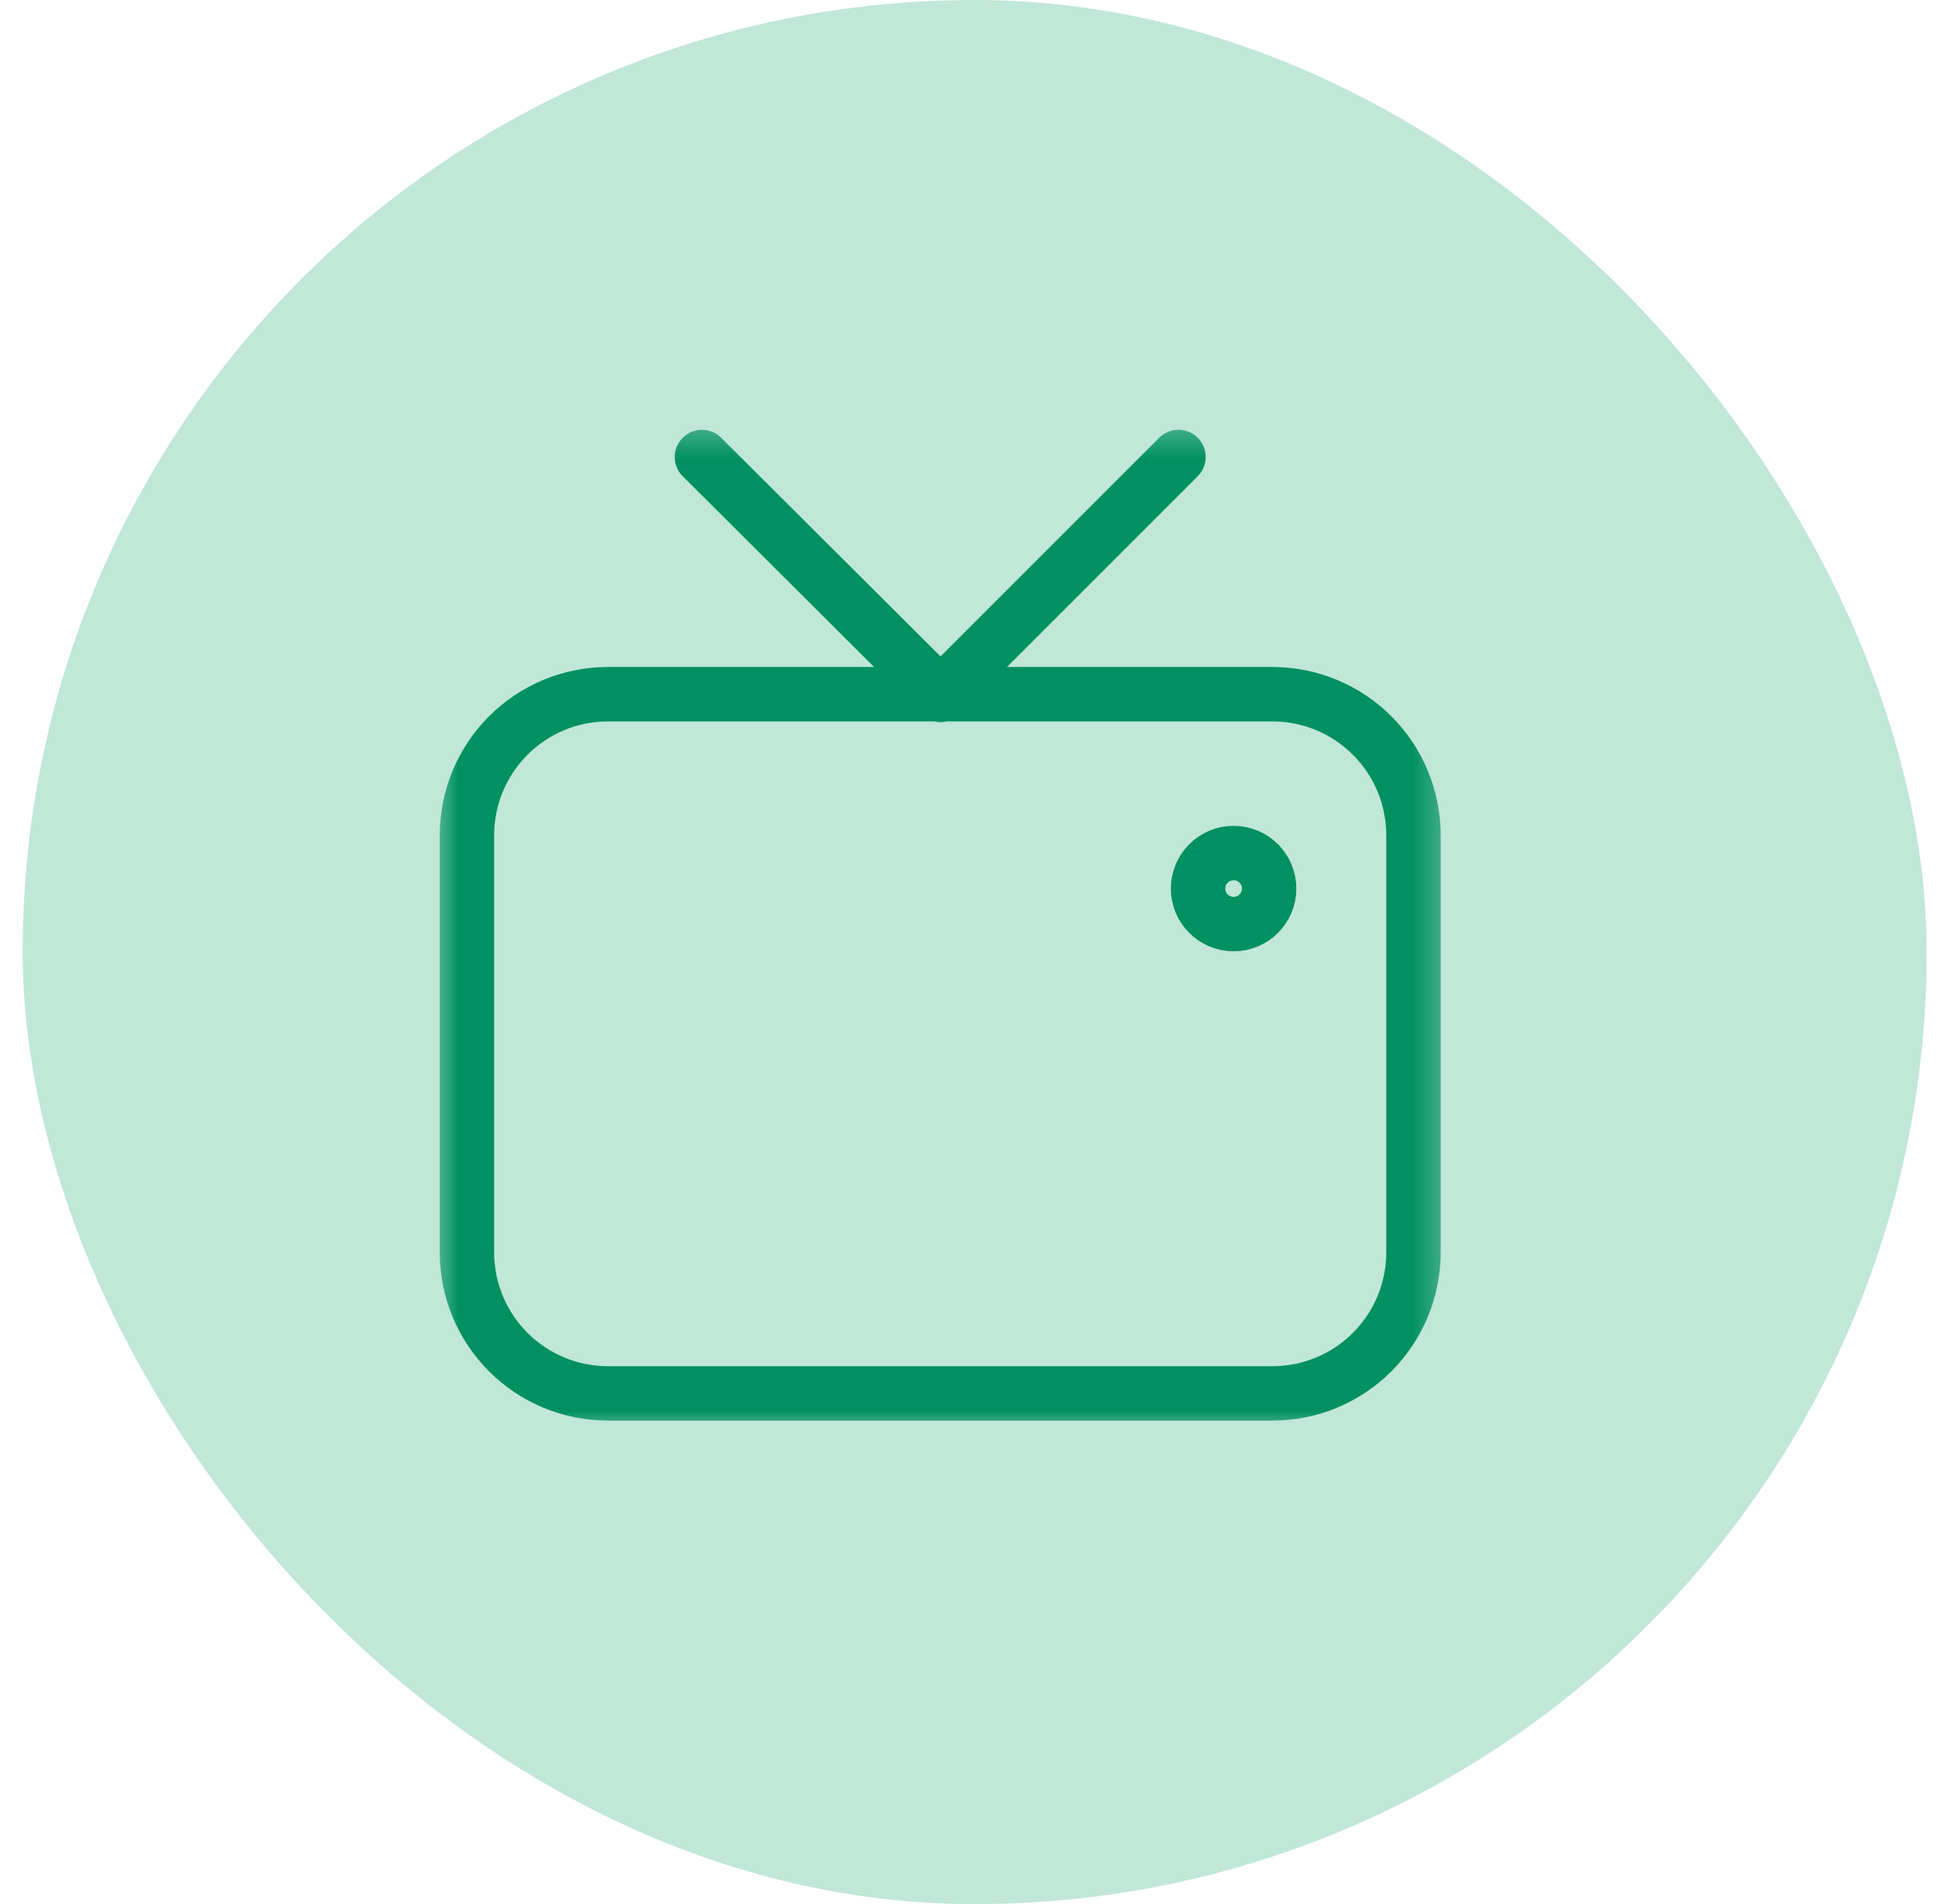
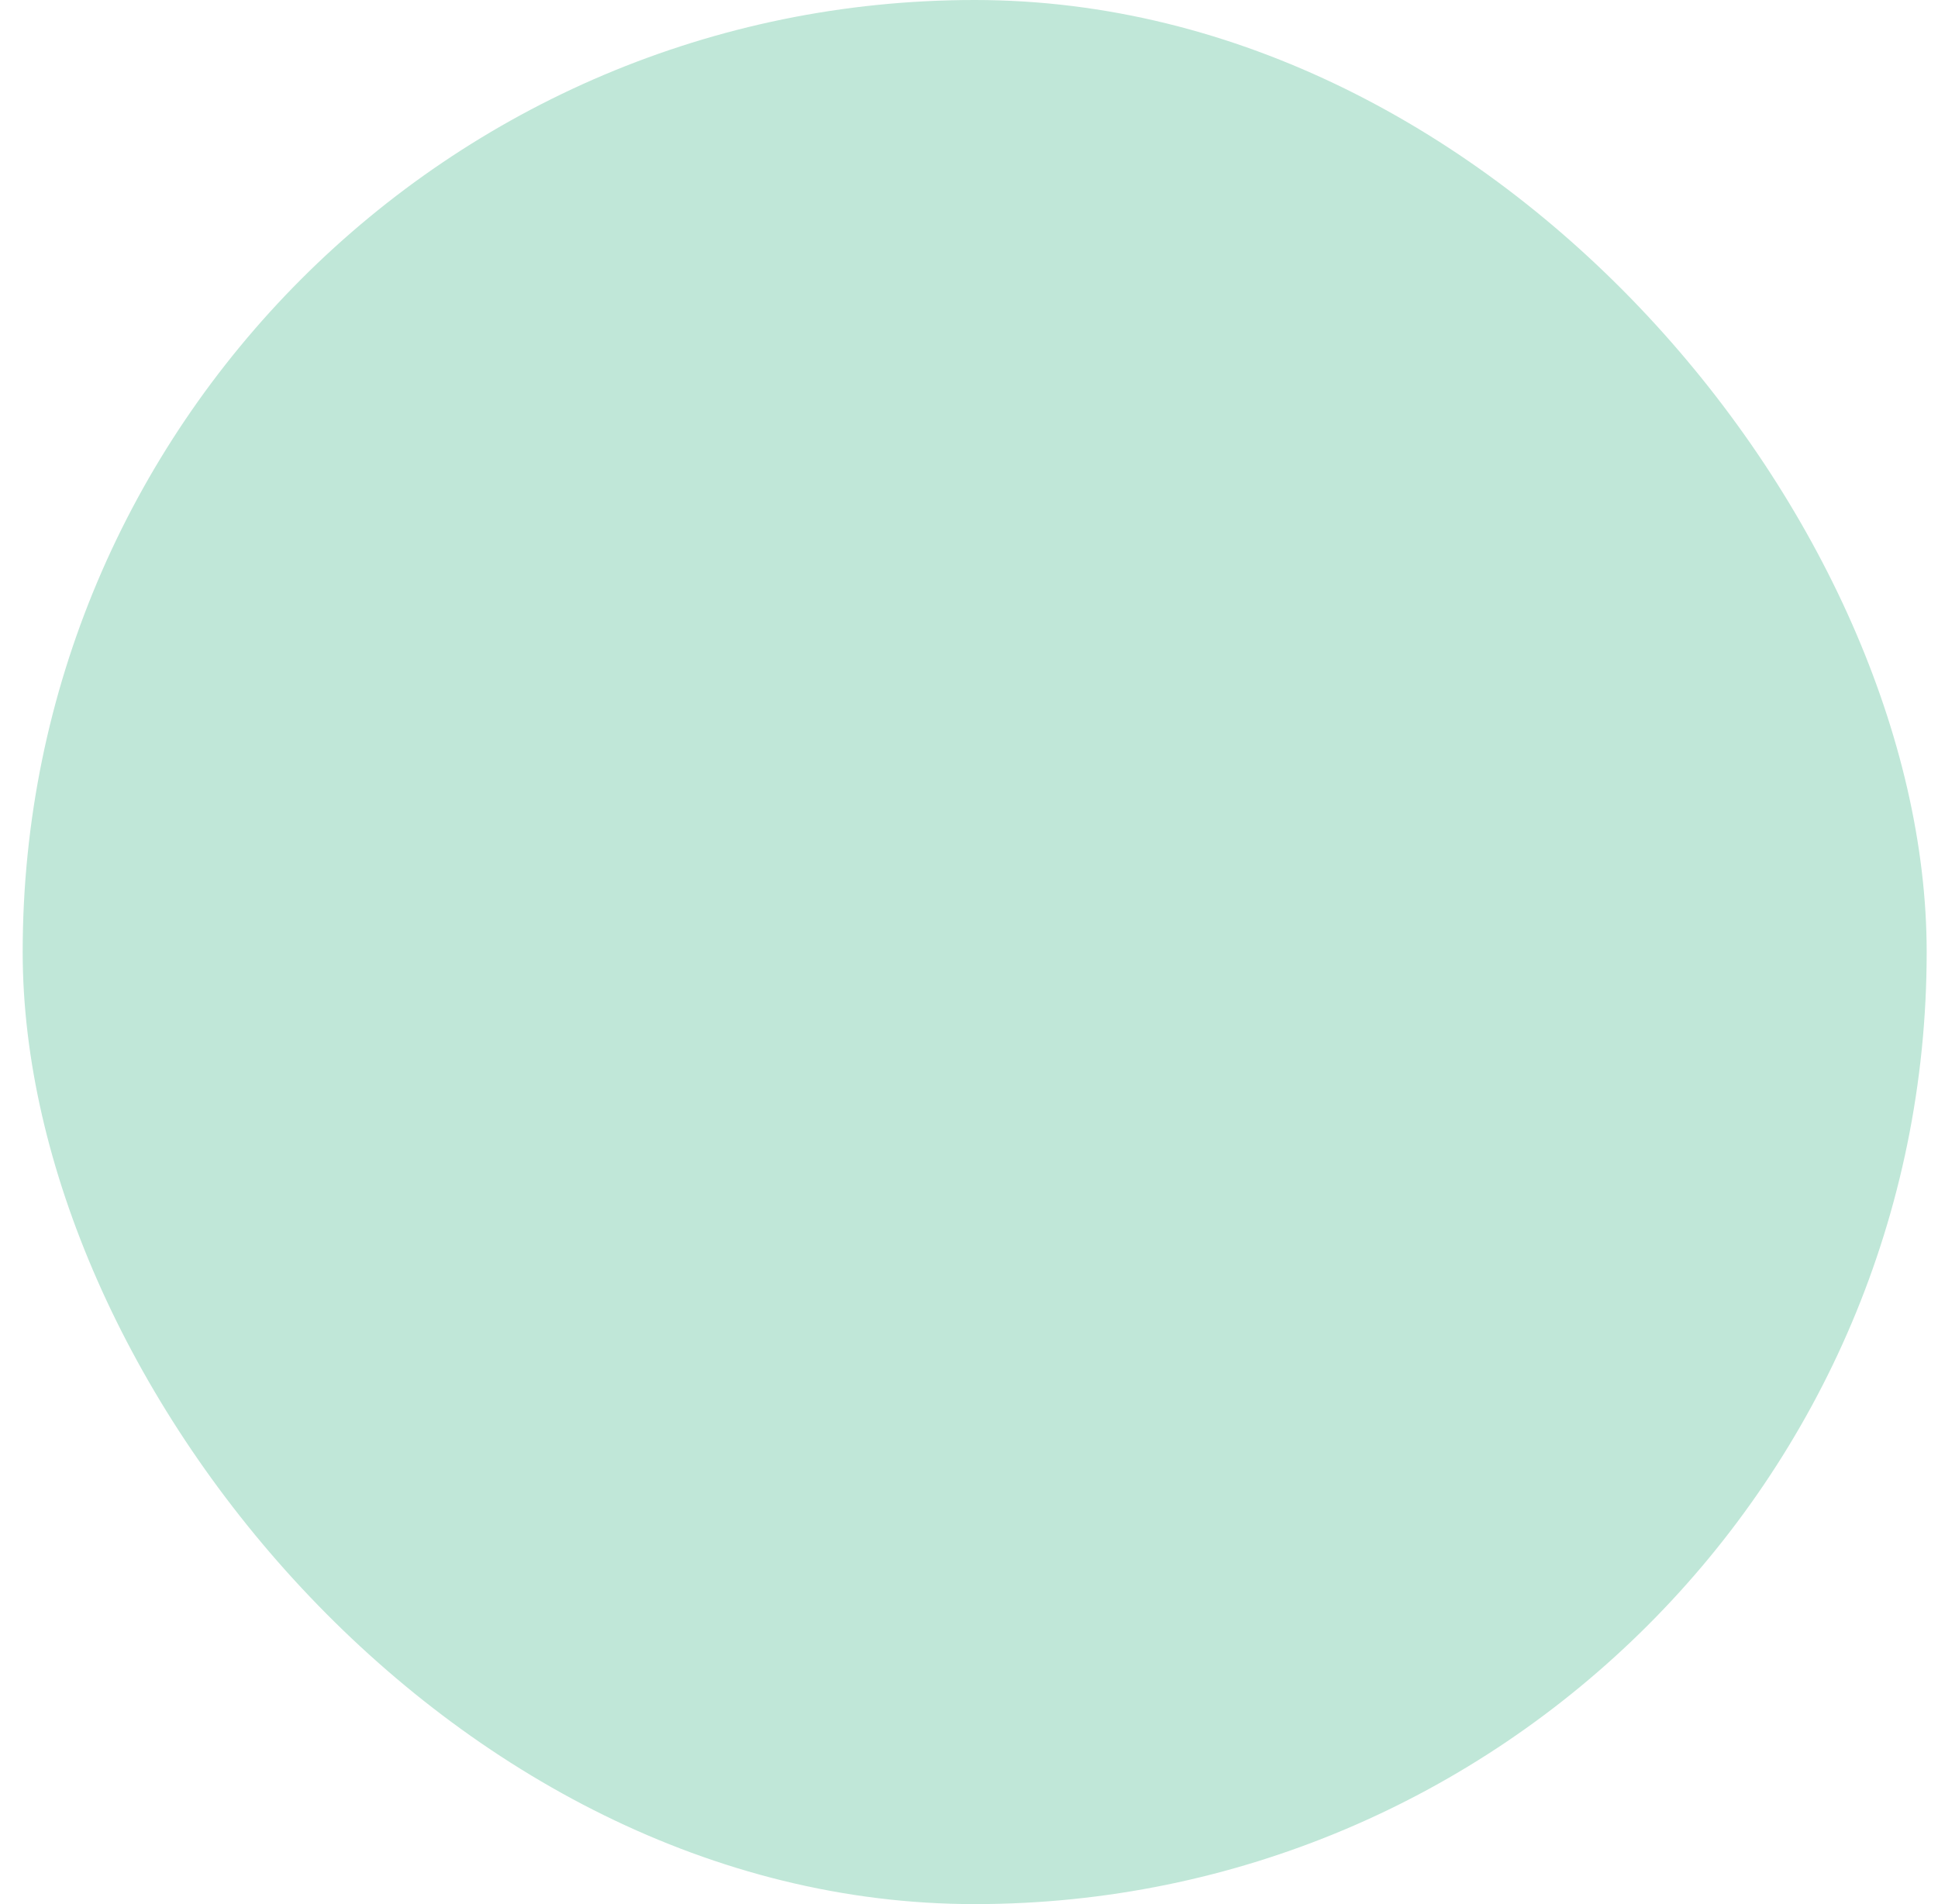
<svg xmlns="http://www.w3.org/2000/svg" width="57" height="56" viewBox="0 0 57 56" fill="none">
  <rect x="0.667" width="56" height="56" rx="28" fill="#C0E7D8" />
  <g clip-path="url(#clip0_10525_940)">
    <mask id="mask0_10525_940" style="mask-type:luminance" maskUnits="userSpaceOnUse" x="12" y="12" width="31" height="31">
-       <path d="M42.64 12.373H12.667V42.069H42.64V12.373Z" fill="white" />
-     </mask>
+       </mask>
    <g mask="url(#mask0_10525_940)">
-       <path d="M34.661 13.44L27.664 20.437L20.645 13.44M37.328 26.133C37.328 25.557 36.859 25.088 36.283 25.088C35.707 25.088 35.237 25.557 35.237 26.133C35.237 26.709 35.707 27.178 36.283 27.178C36.859 27.178 37.328 26.709 37.328 26.133ZM37.413 40.981H17.893C15.589 40.981 13.733 39.125 13.733 36.821V24.576C13.733 22.272 15.589 20.416 17.893 20.416H37.413C39.717 20.416 41.573 22.272 41.573 24.576V36.821C41.573 39.125 39.717 40.981 37.413 40.981Z" stroke="#009061" stroke-width="1.6" stroke-linecap="round" stroke-linejoin="round" />
-     </g>
+       </g>
  </g>
  <defs>
    <clipPath id="clip0_10525_940">
-       <rect width="32" height="32" fill="white" transform="translate(12.667 12)" />
-     </clipPath>
+       </clipPath>
  </defs>
</svg>